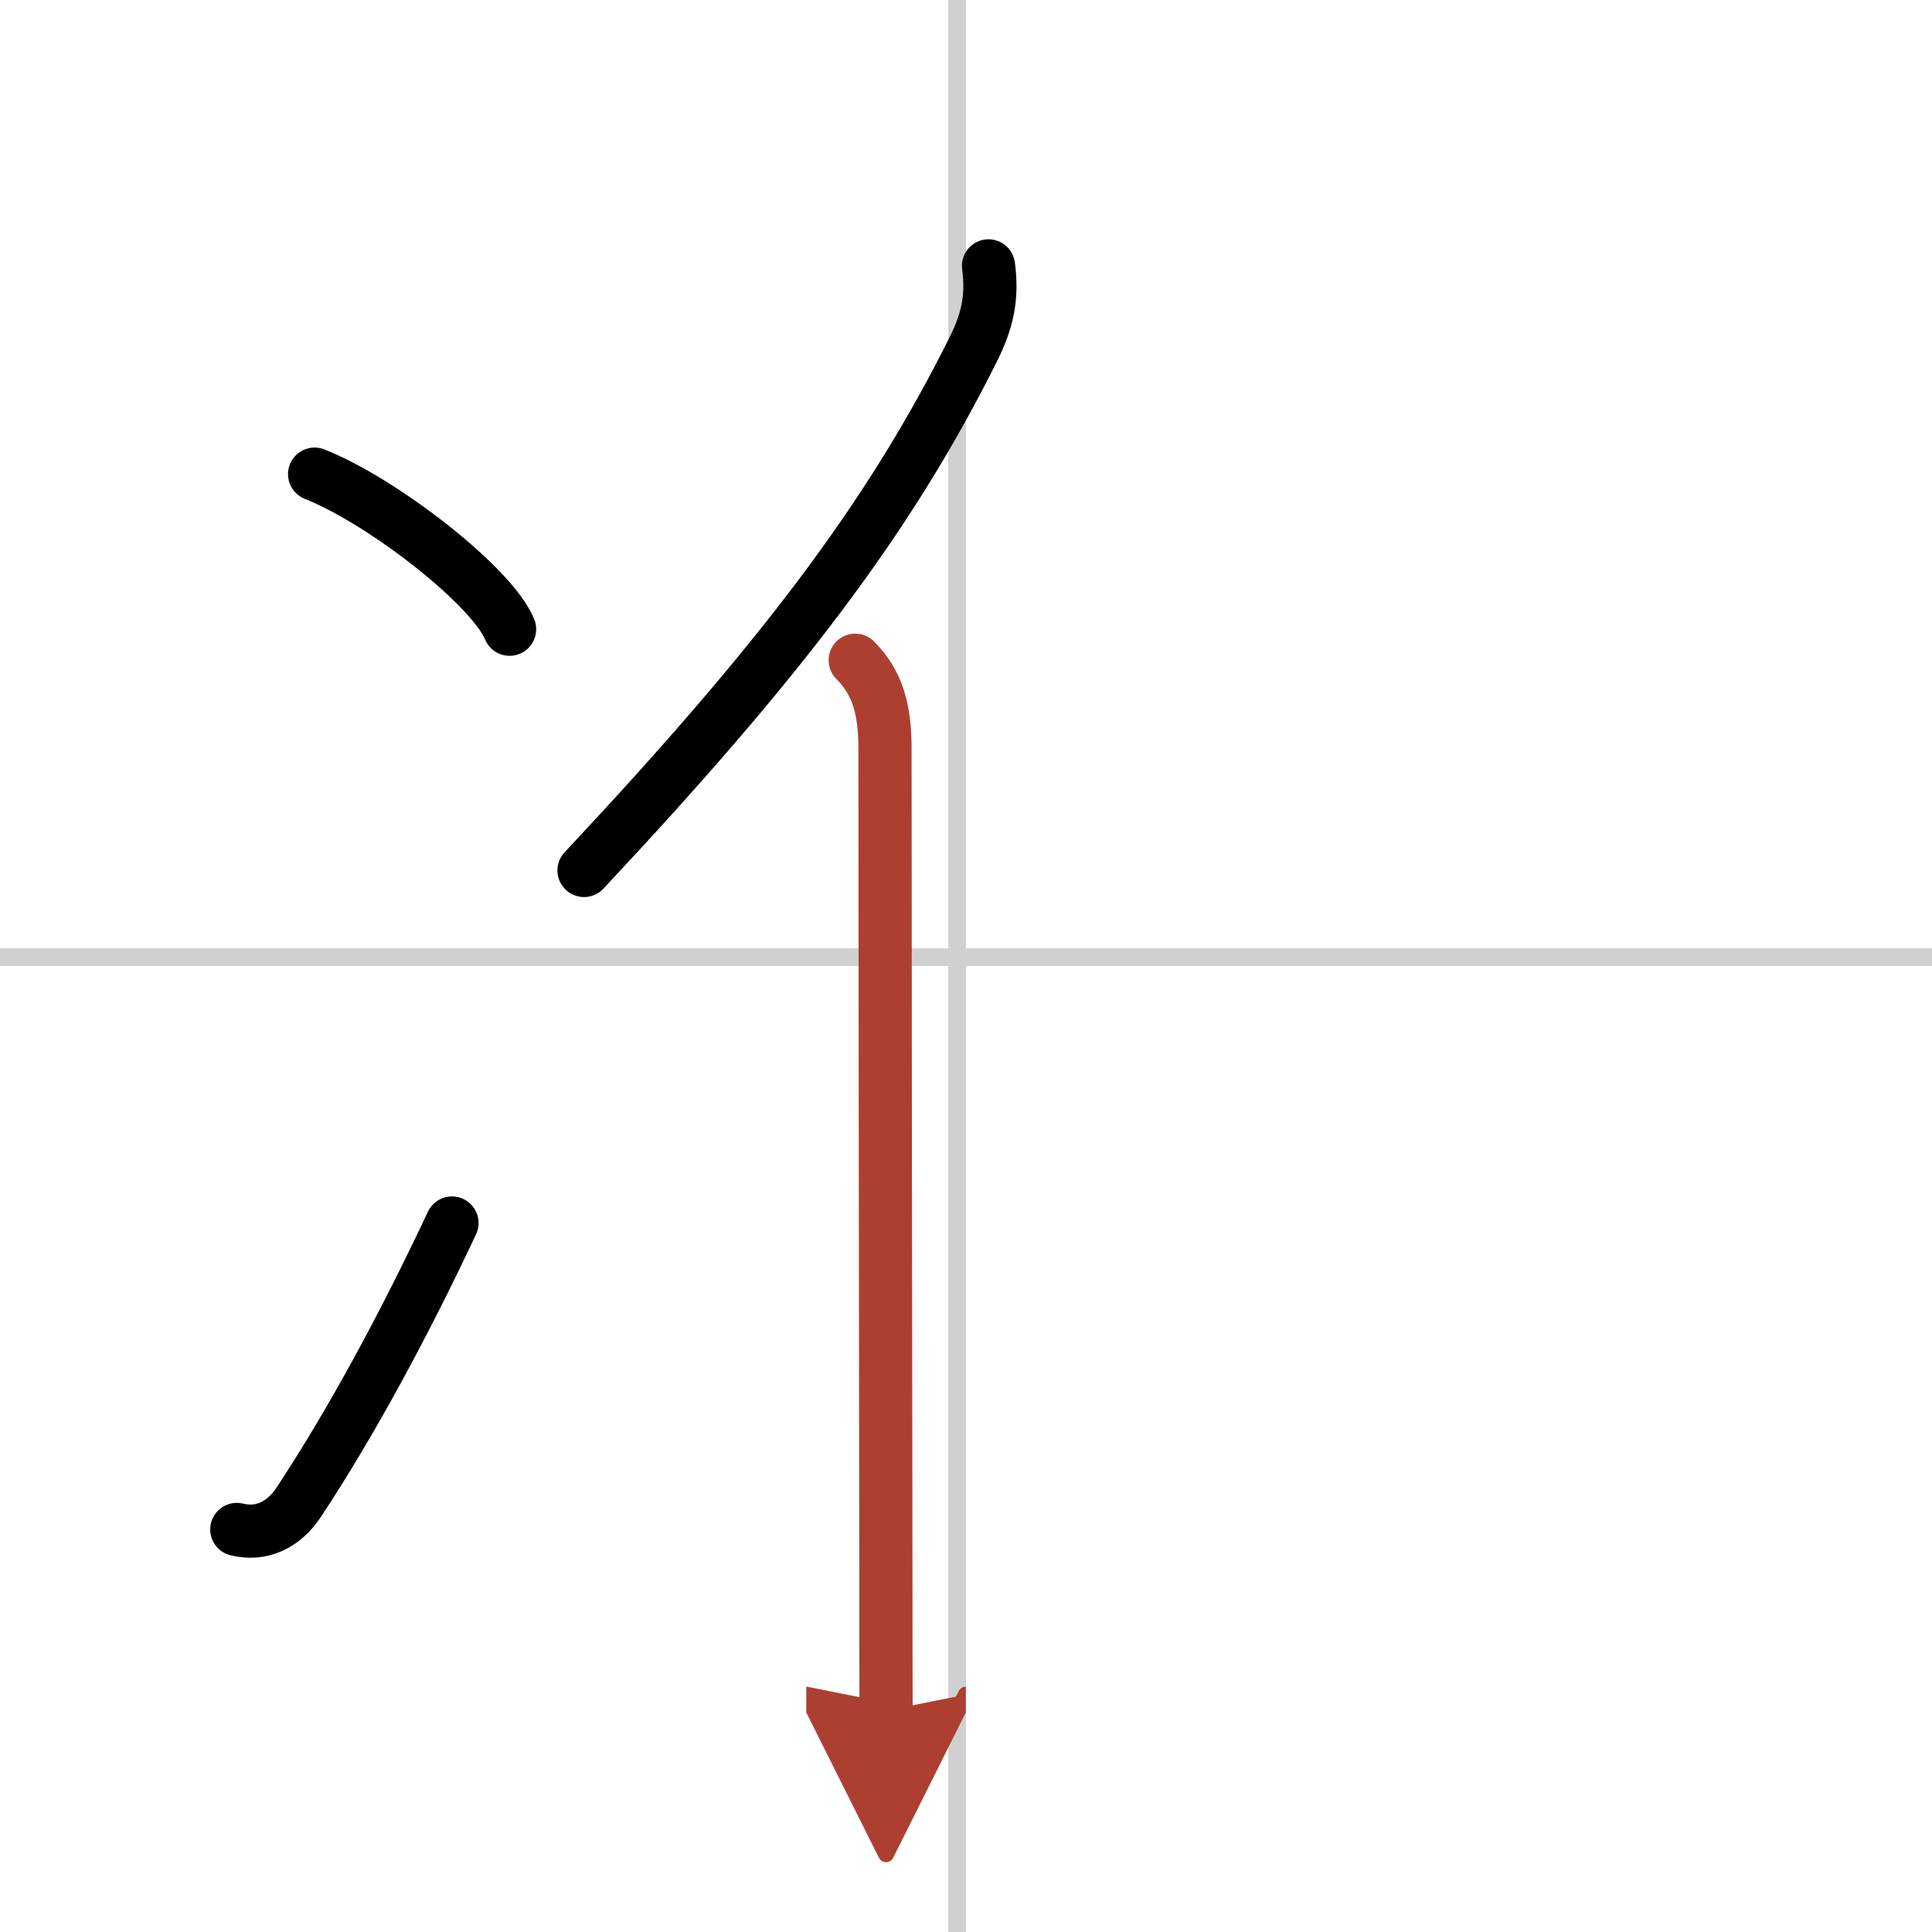
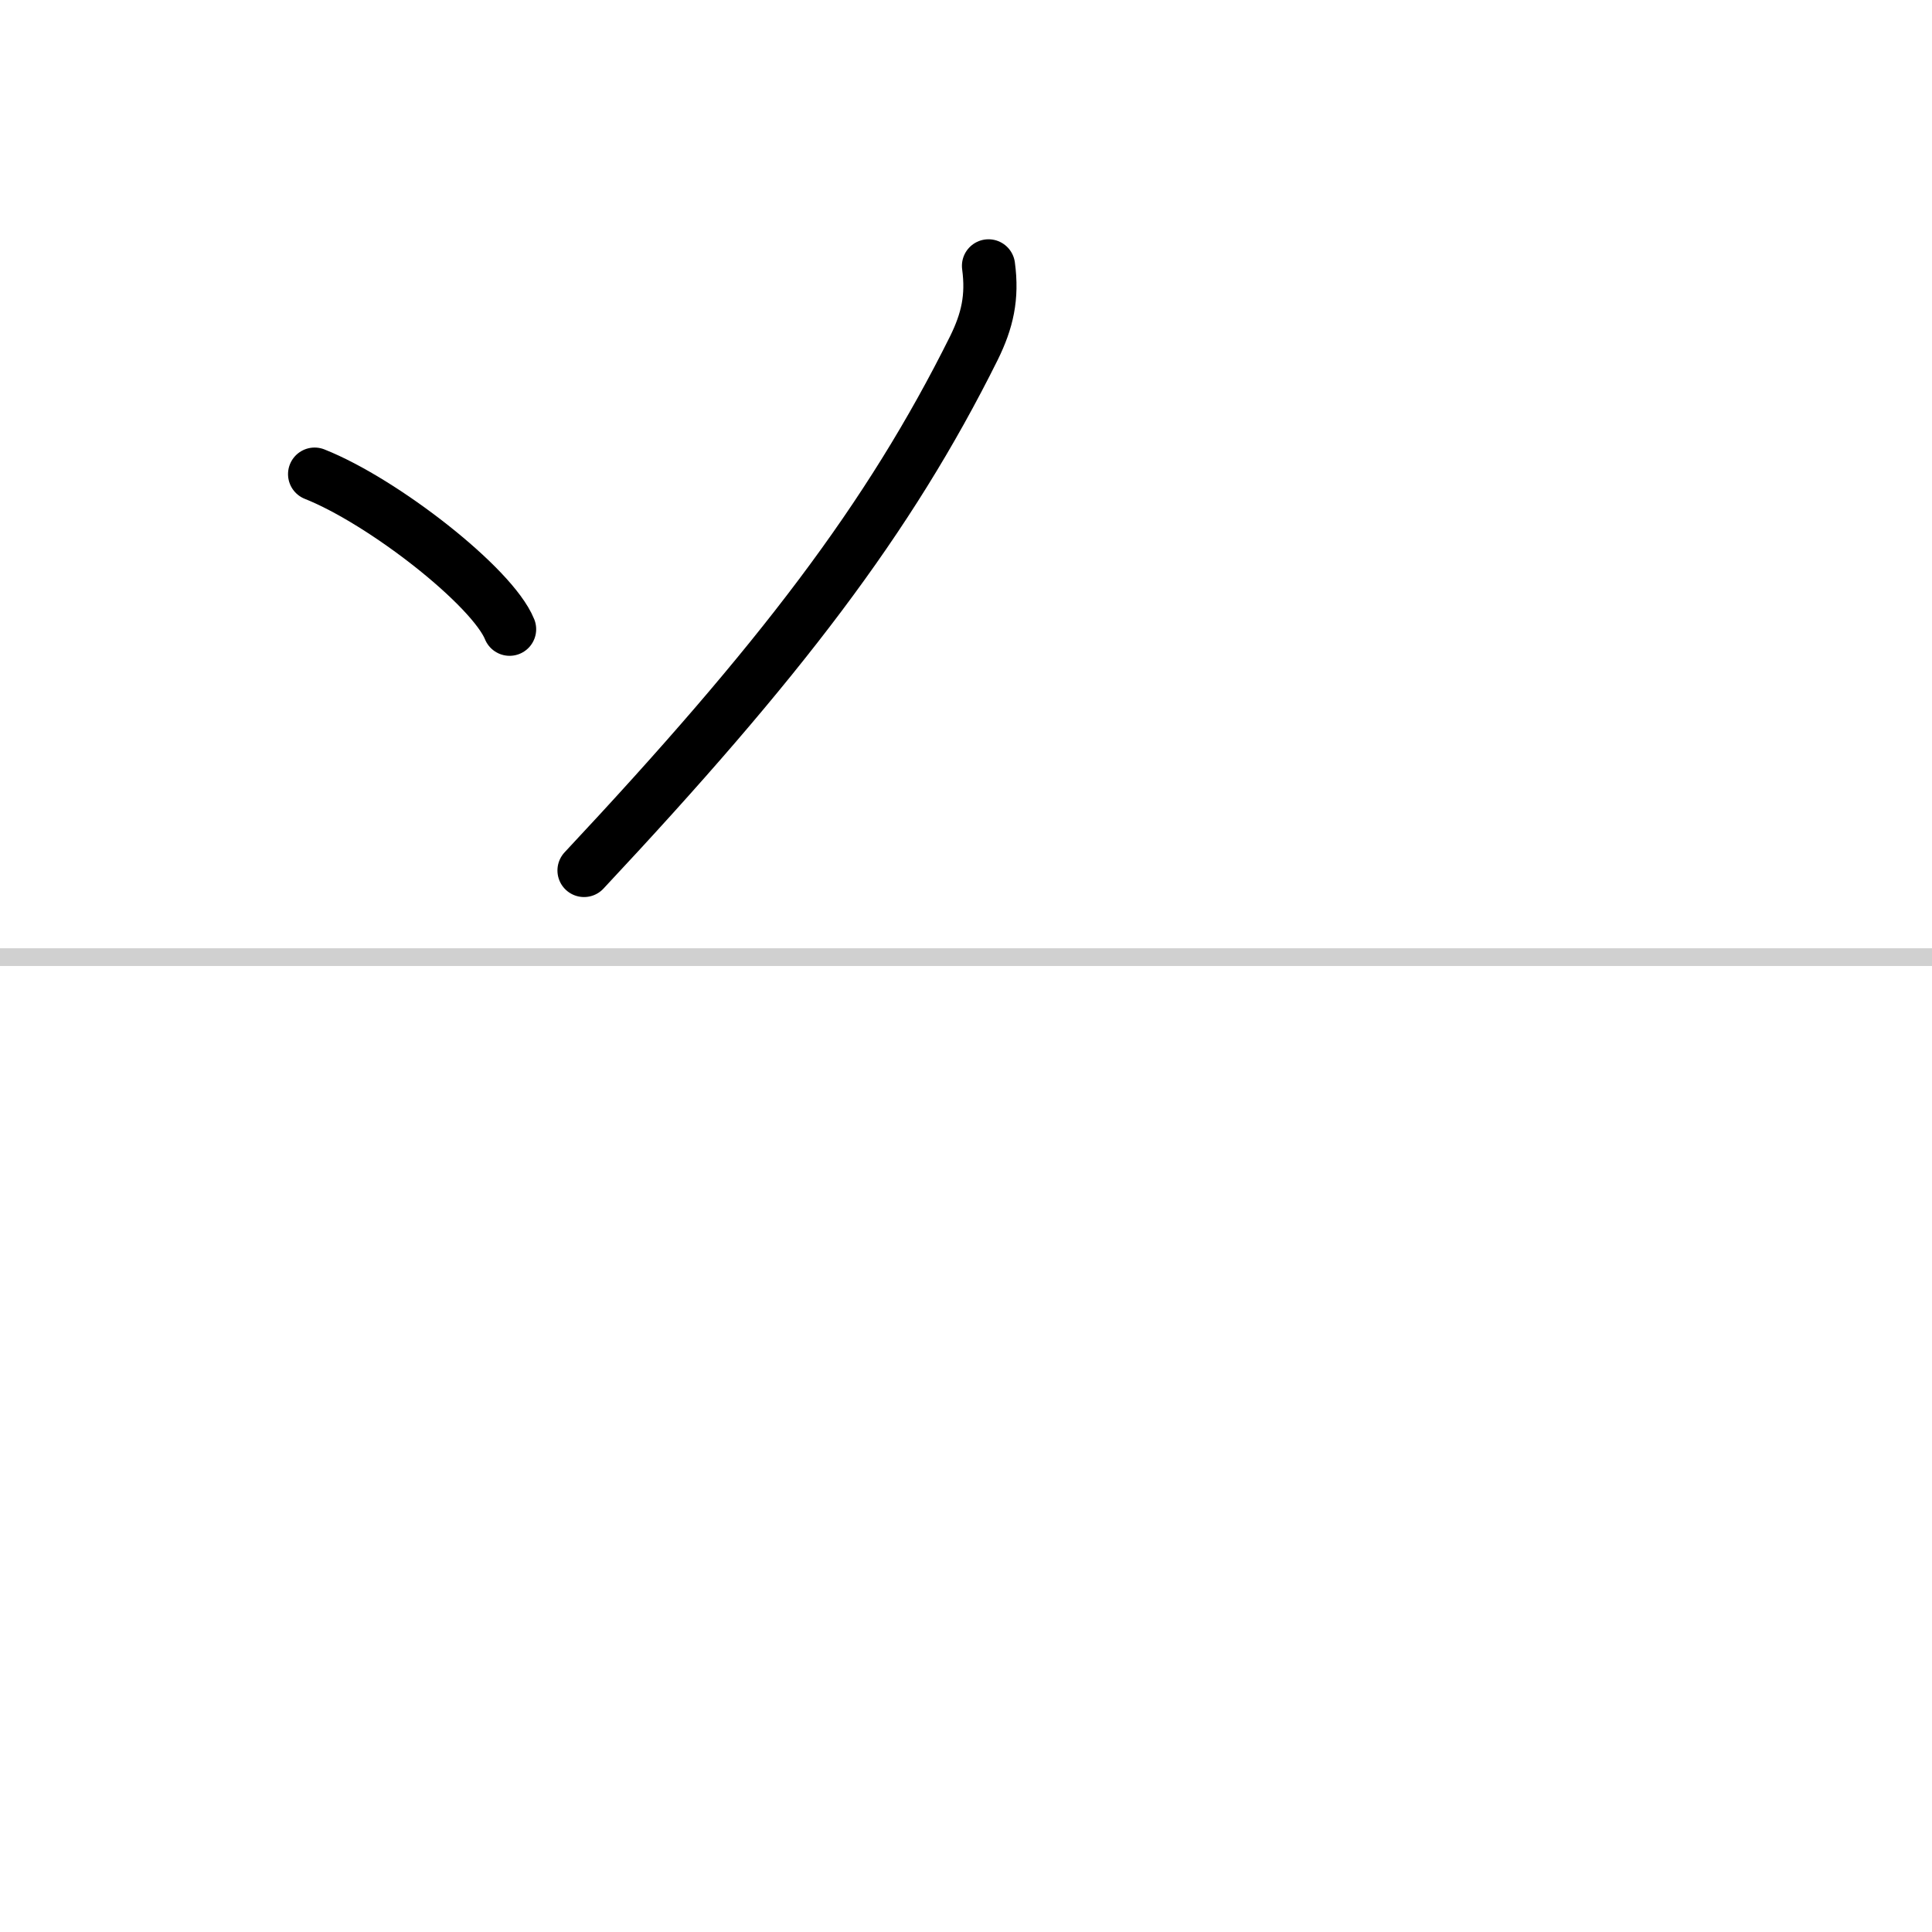
<svg xmlns="http://www.w3.org/2000/svg" width="400" height="400" viewBox="0 0 109 109">
  <defs>
    <marker id="a" markerWidth="4" orient="auto" refX="1" refY="5" viewBox="0 0 10 10">
-       <polyline points="0 0 10 5 0 10 1 5" fill="#ad3f31" stroke="#ad3f31" />
-     </marker>
+       </marker>
  </defs>
  <g fill="none" stroke="#000" stroke-linecap="round" stroke-linejoin="round" stroke-width="3">
-     <rect width="100%" height="100%" fill="#fff" stroke="#fff" />
-     <line x1="54" x2="54" y2="109" stroke="#d0d0d0" stroke-width="1" />
    <line x2="109" y1="54" y2="54" stroke="#d0d0d0" stroke-width="1" />
    <path d="m17.75 26.75c3.88 1.54 10.03 6.35 11 8.75" />
-     <path d="m13.36 86.29c1.39 0.34 2.64-0.25 3.49-1.53 2.97-4.5 5.95-10.01 8.65-15.76" />
    <path d="m55.77 15c0.24 1.78-0.07 3.1-0.82 4.63-4.8 9.65-10.98 17.71-22 29.48" />
-     <path d="m48.25 37.25c1.25 1.25 1.68 2.75 1.68 4.98 0 7.3 0.03 33.17 0.05 46.4 0 4.48 0.01 7.51 0.01 7.88" marker-end="url(#a)" stroke="#ad3f31" />
  </g>
</svg>